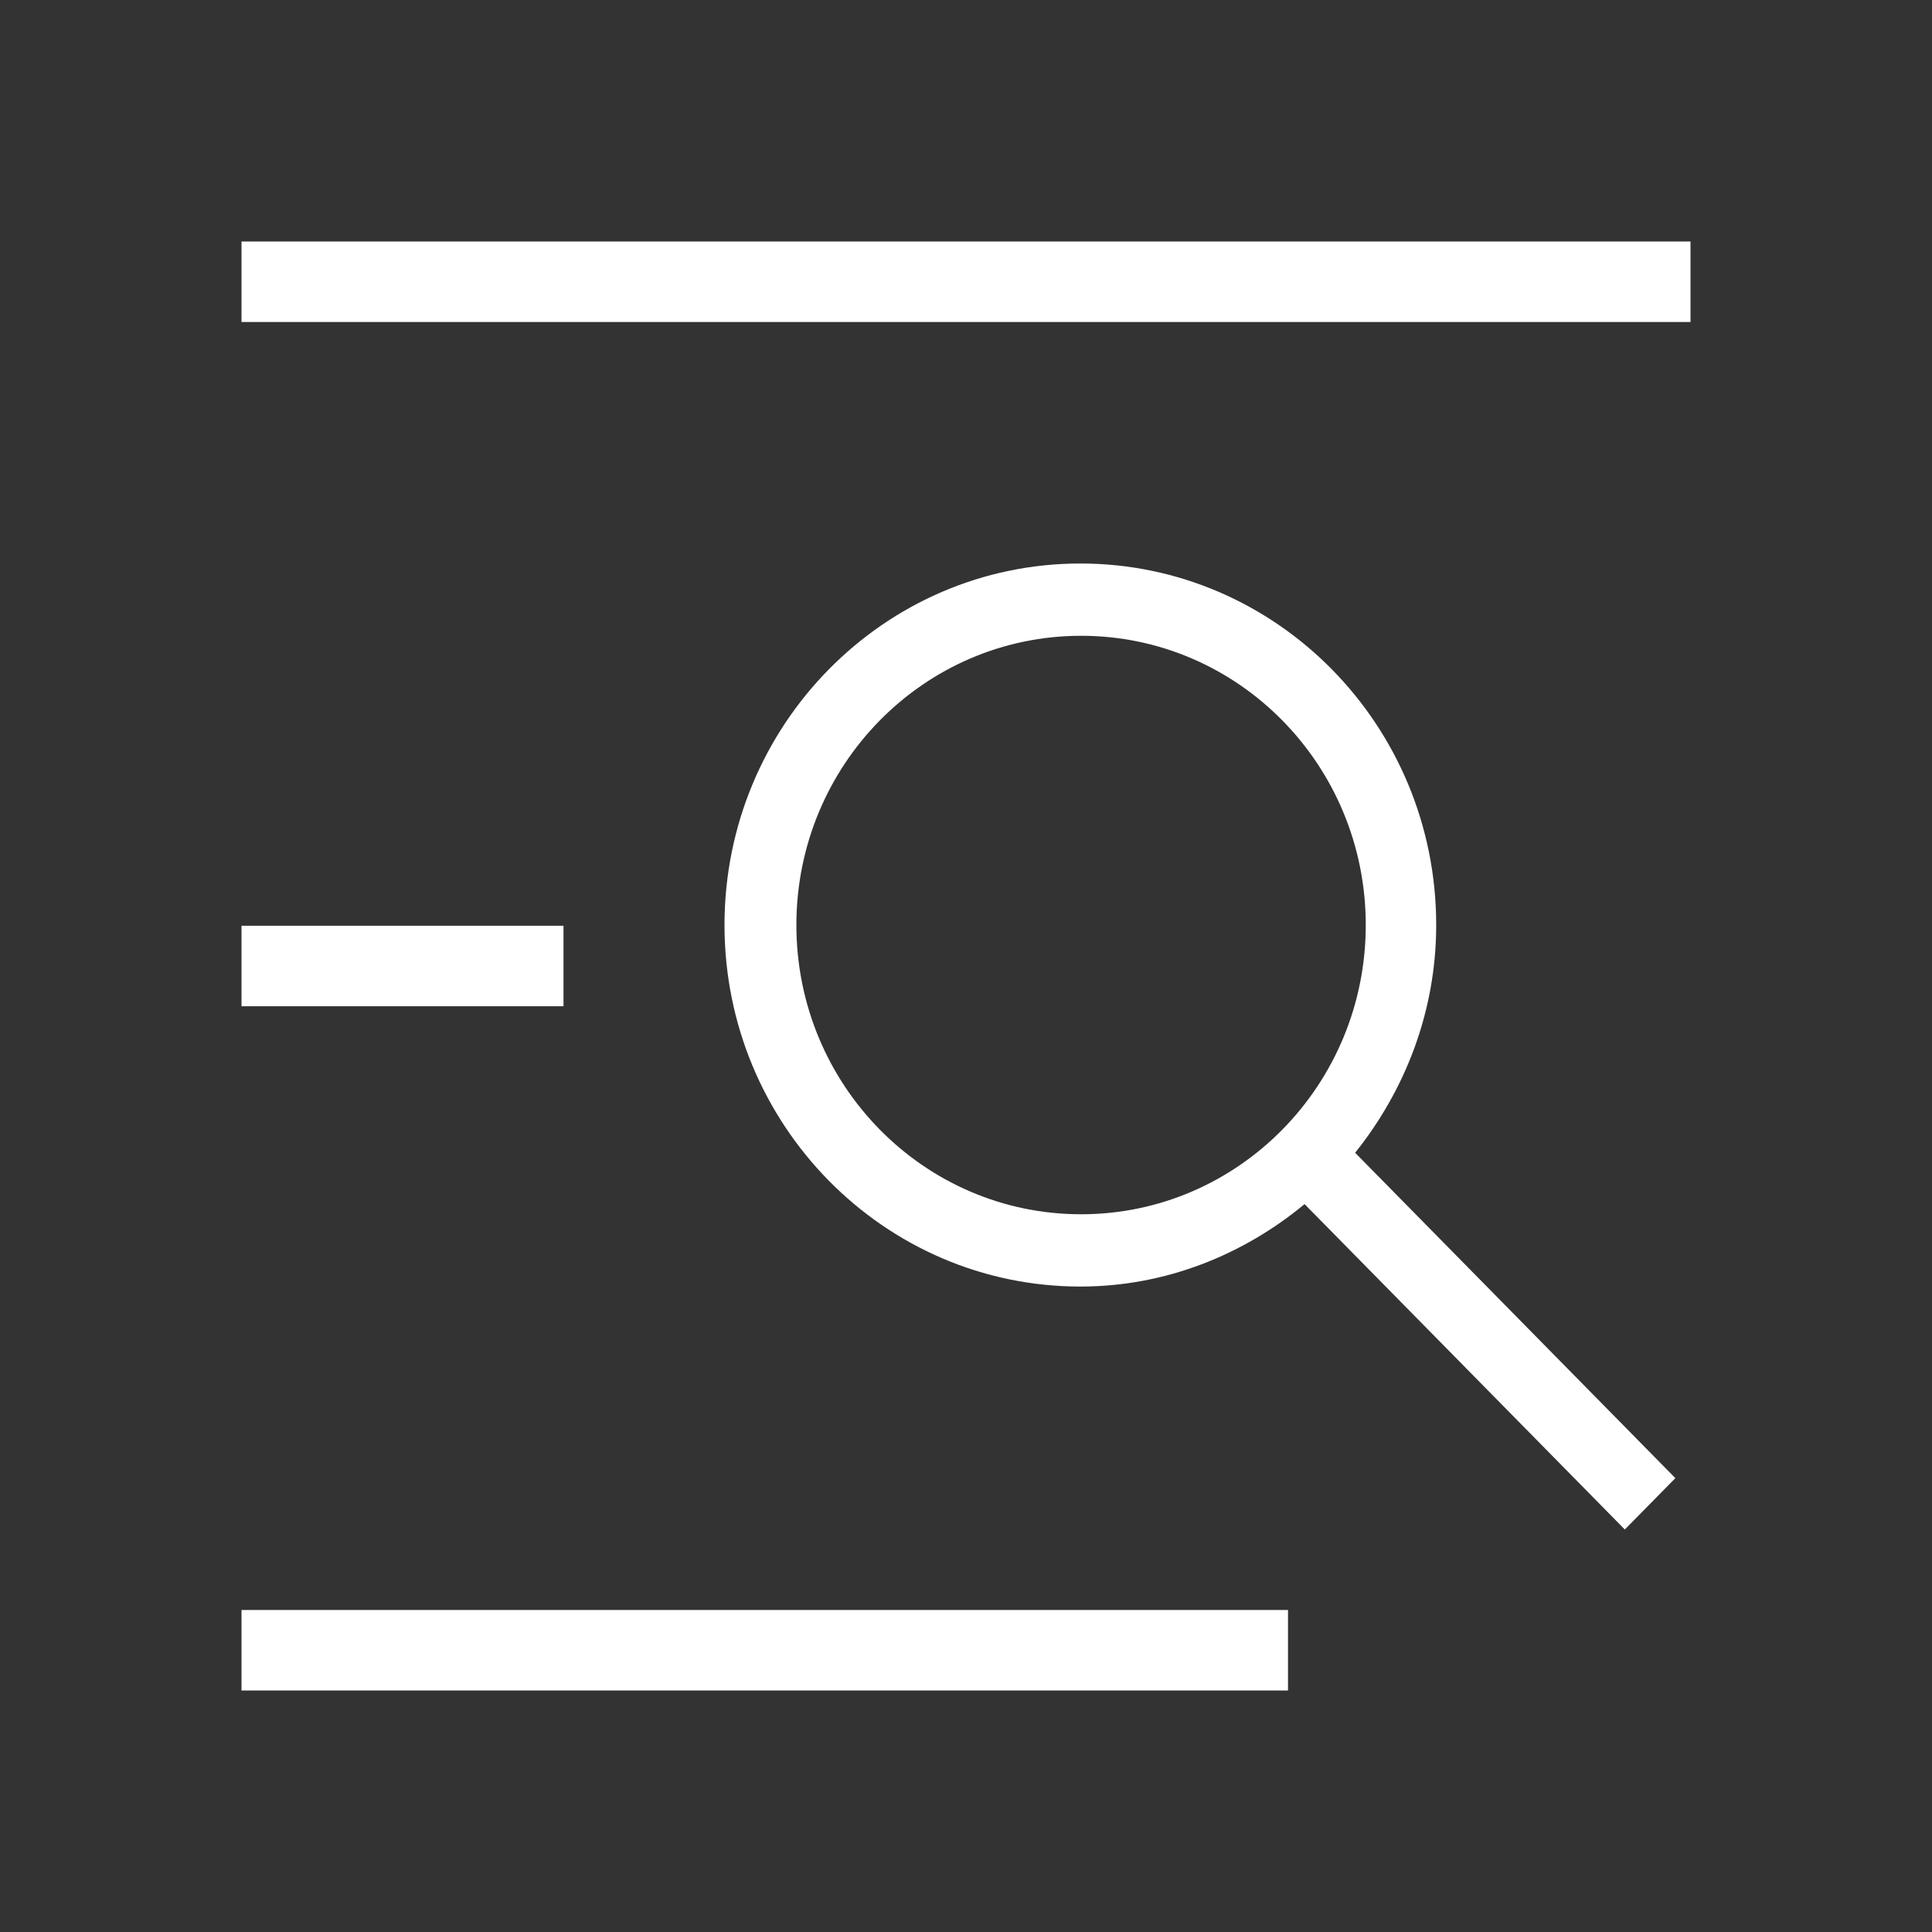
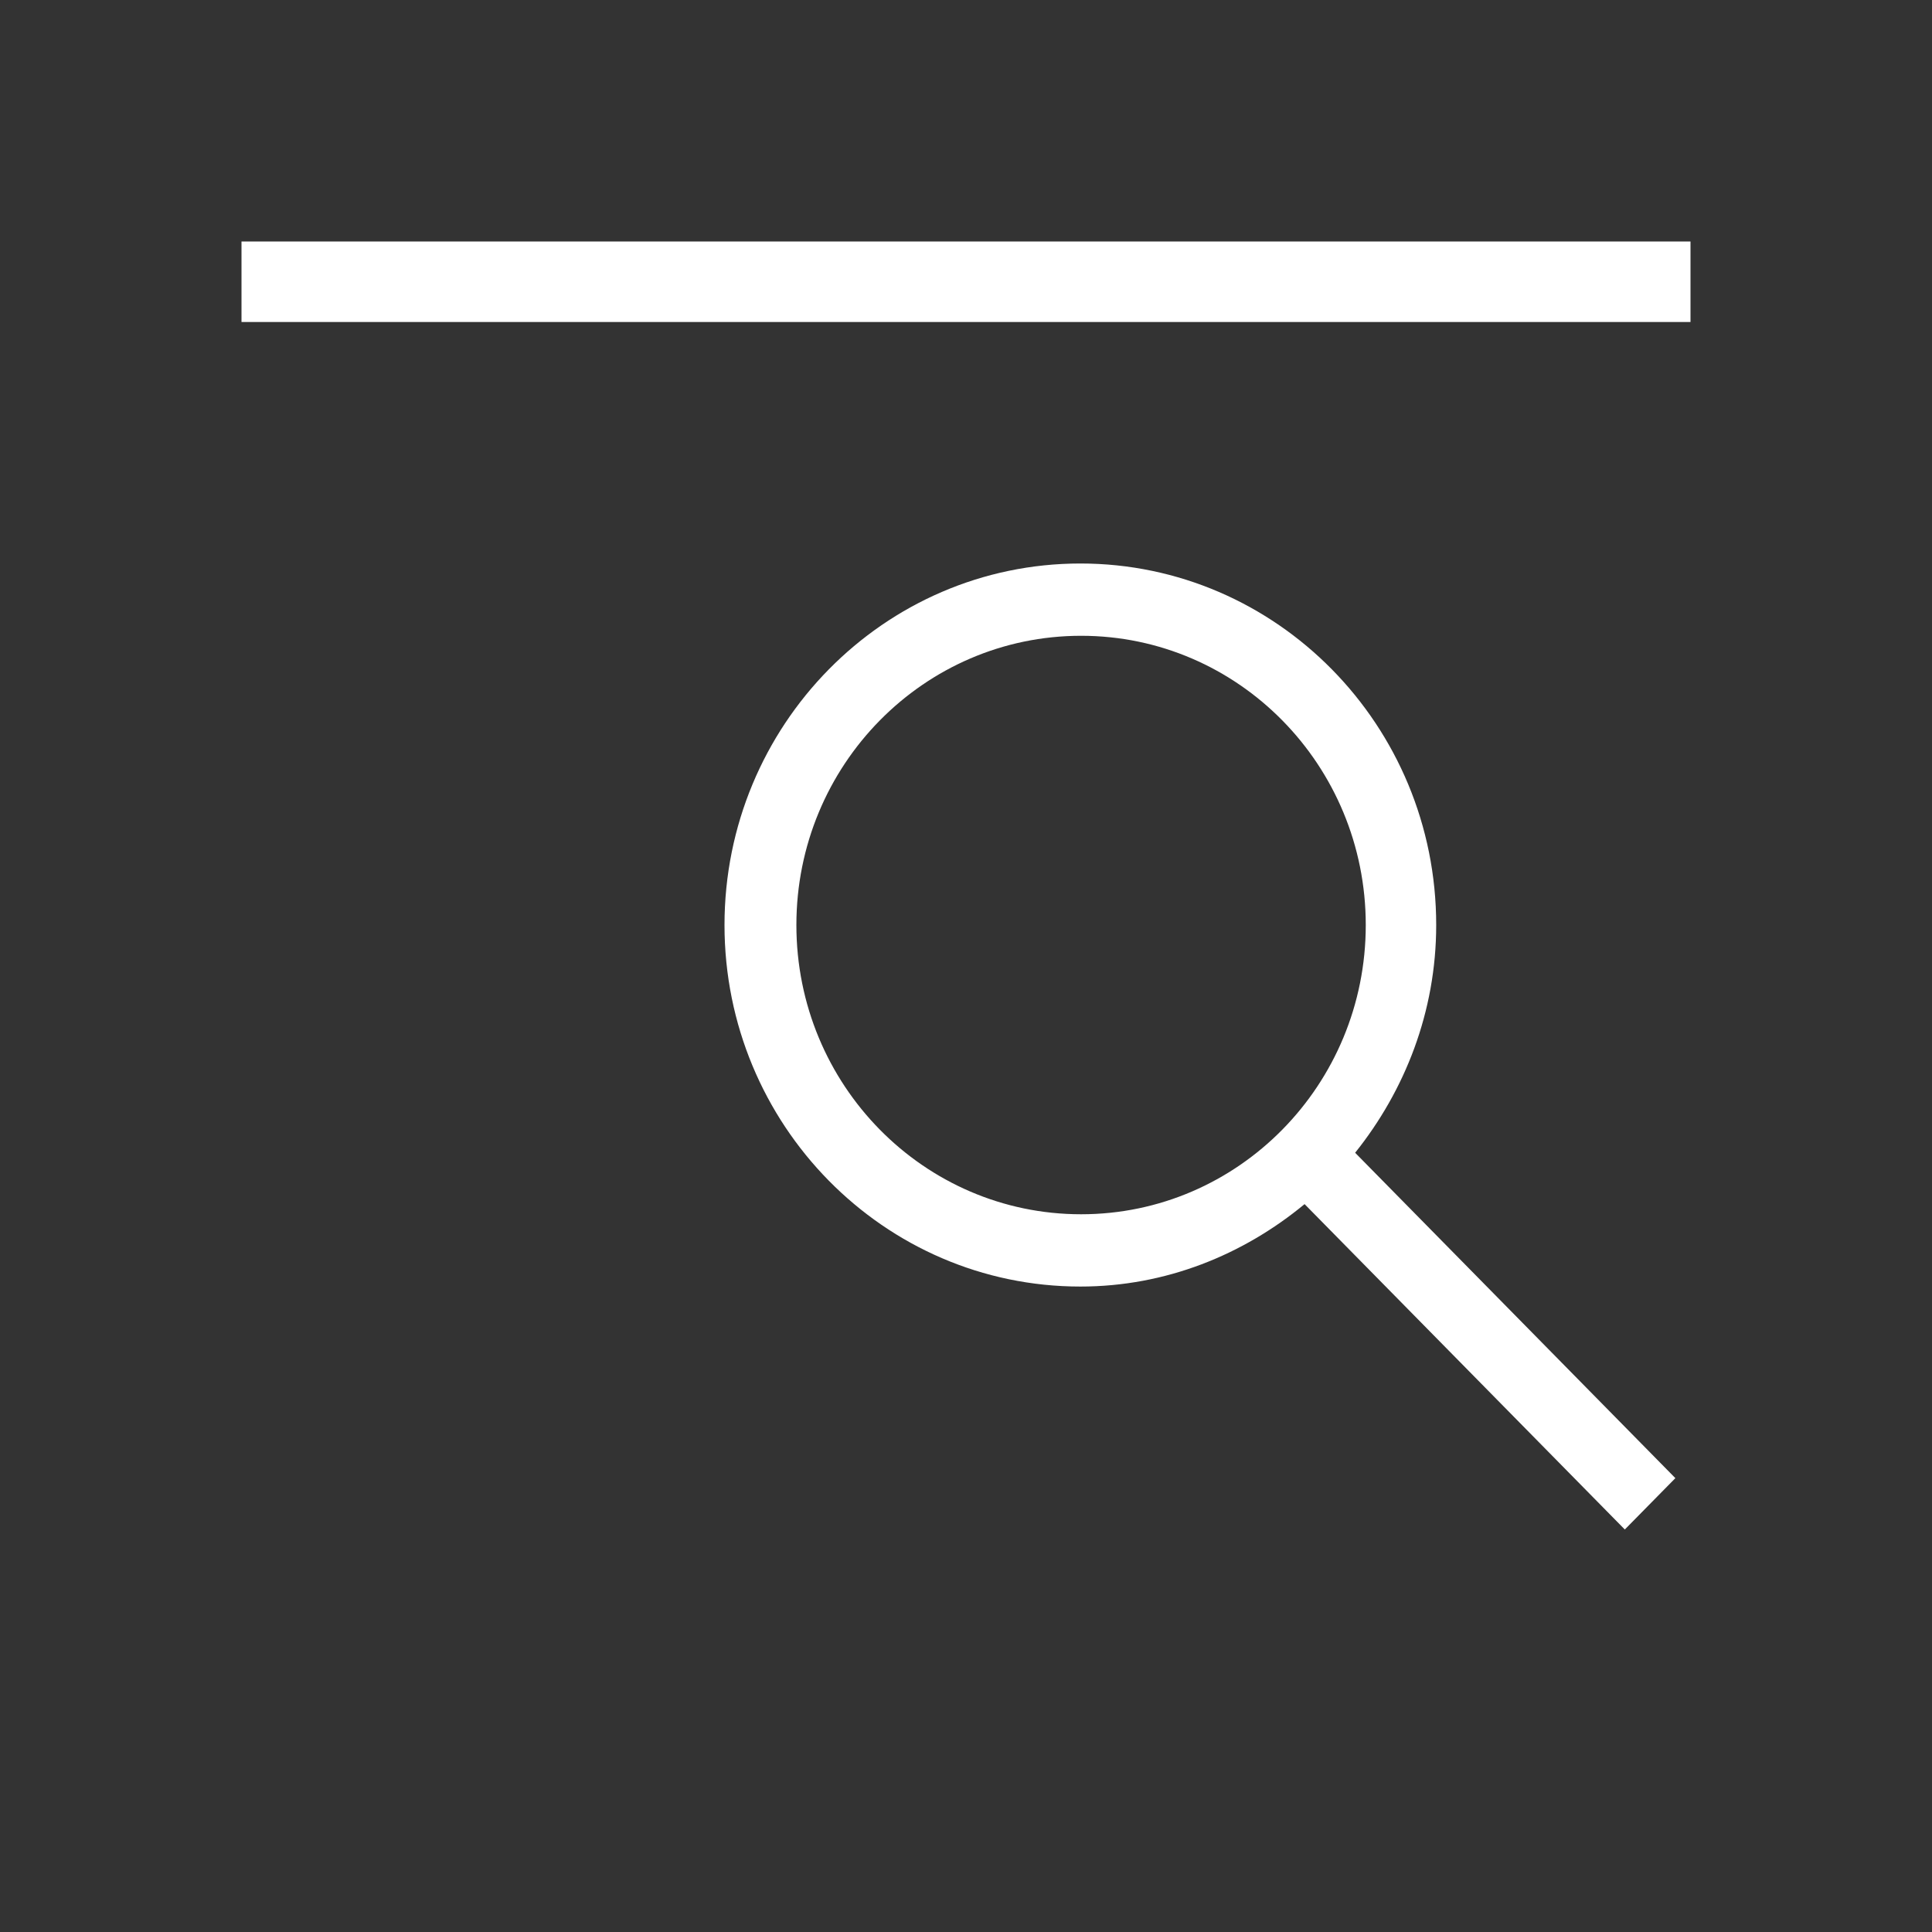
<svg xmlns="http://www.w3.org/2000/svg" width="24" height="24" viewBox="0 0 24 24" fill="none">
  <rect x="0" y="0" width="24" height="24" fill="#333333" stroke="none" />
  <path d="M21 3H3V4H21V3Z" fill="white" />
-   <path d="M7 11.5H3V12.5H7V11.5Z" fill="white" />
-   <path d="M16 20H3V21H16V20Z" fill="white" />
  <path fill-rule="evenodd" clip-rule="evenodd" d="M16.834 14.32L20.812 18.362L20.184 19L16.206 14.958C15.445 15.587 14.482 15.982 13.421 15.982C10.98 15.982 9 13.97 9 11.491C9 9.012 10.98 7 13.421 7C15.861 7 17.841 9.012 17.841 11.491C17.841 12.569 17.452 13.548 16.834 14.32ZM13.43 7.898C11.476 7.898 9.893 9.506 9.893 11.491C9.893 13.476 11.476 15.084 13.43 15.084C15.383 15.084 16.966 13.476 16.966 11.491C16.966 9.506 15.383 7.898 13.43 7.898Z" fill="white" />
</svg>